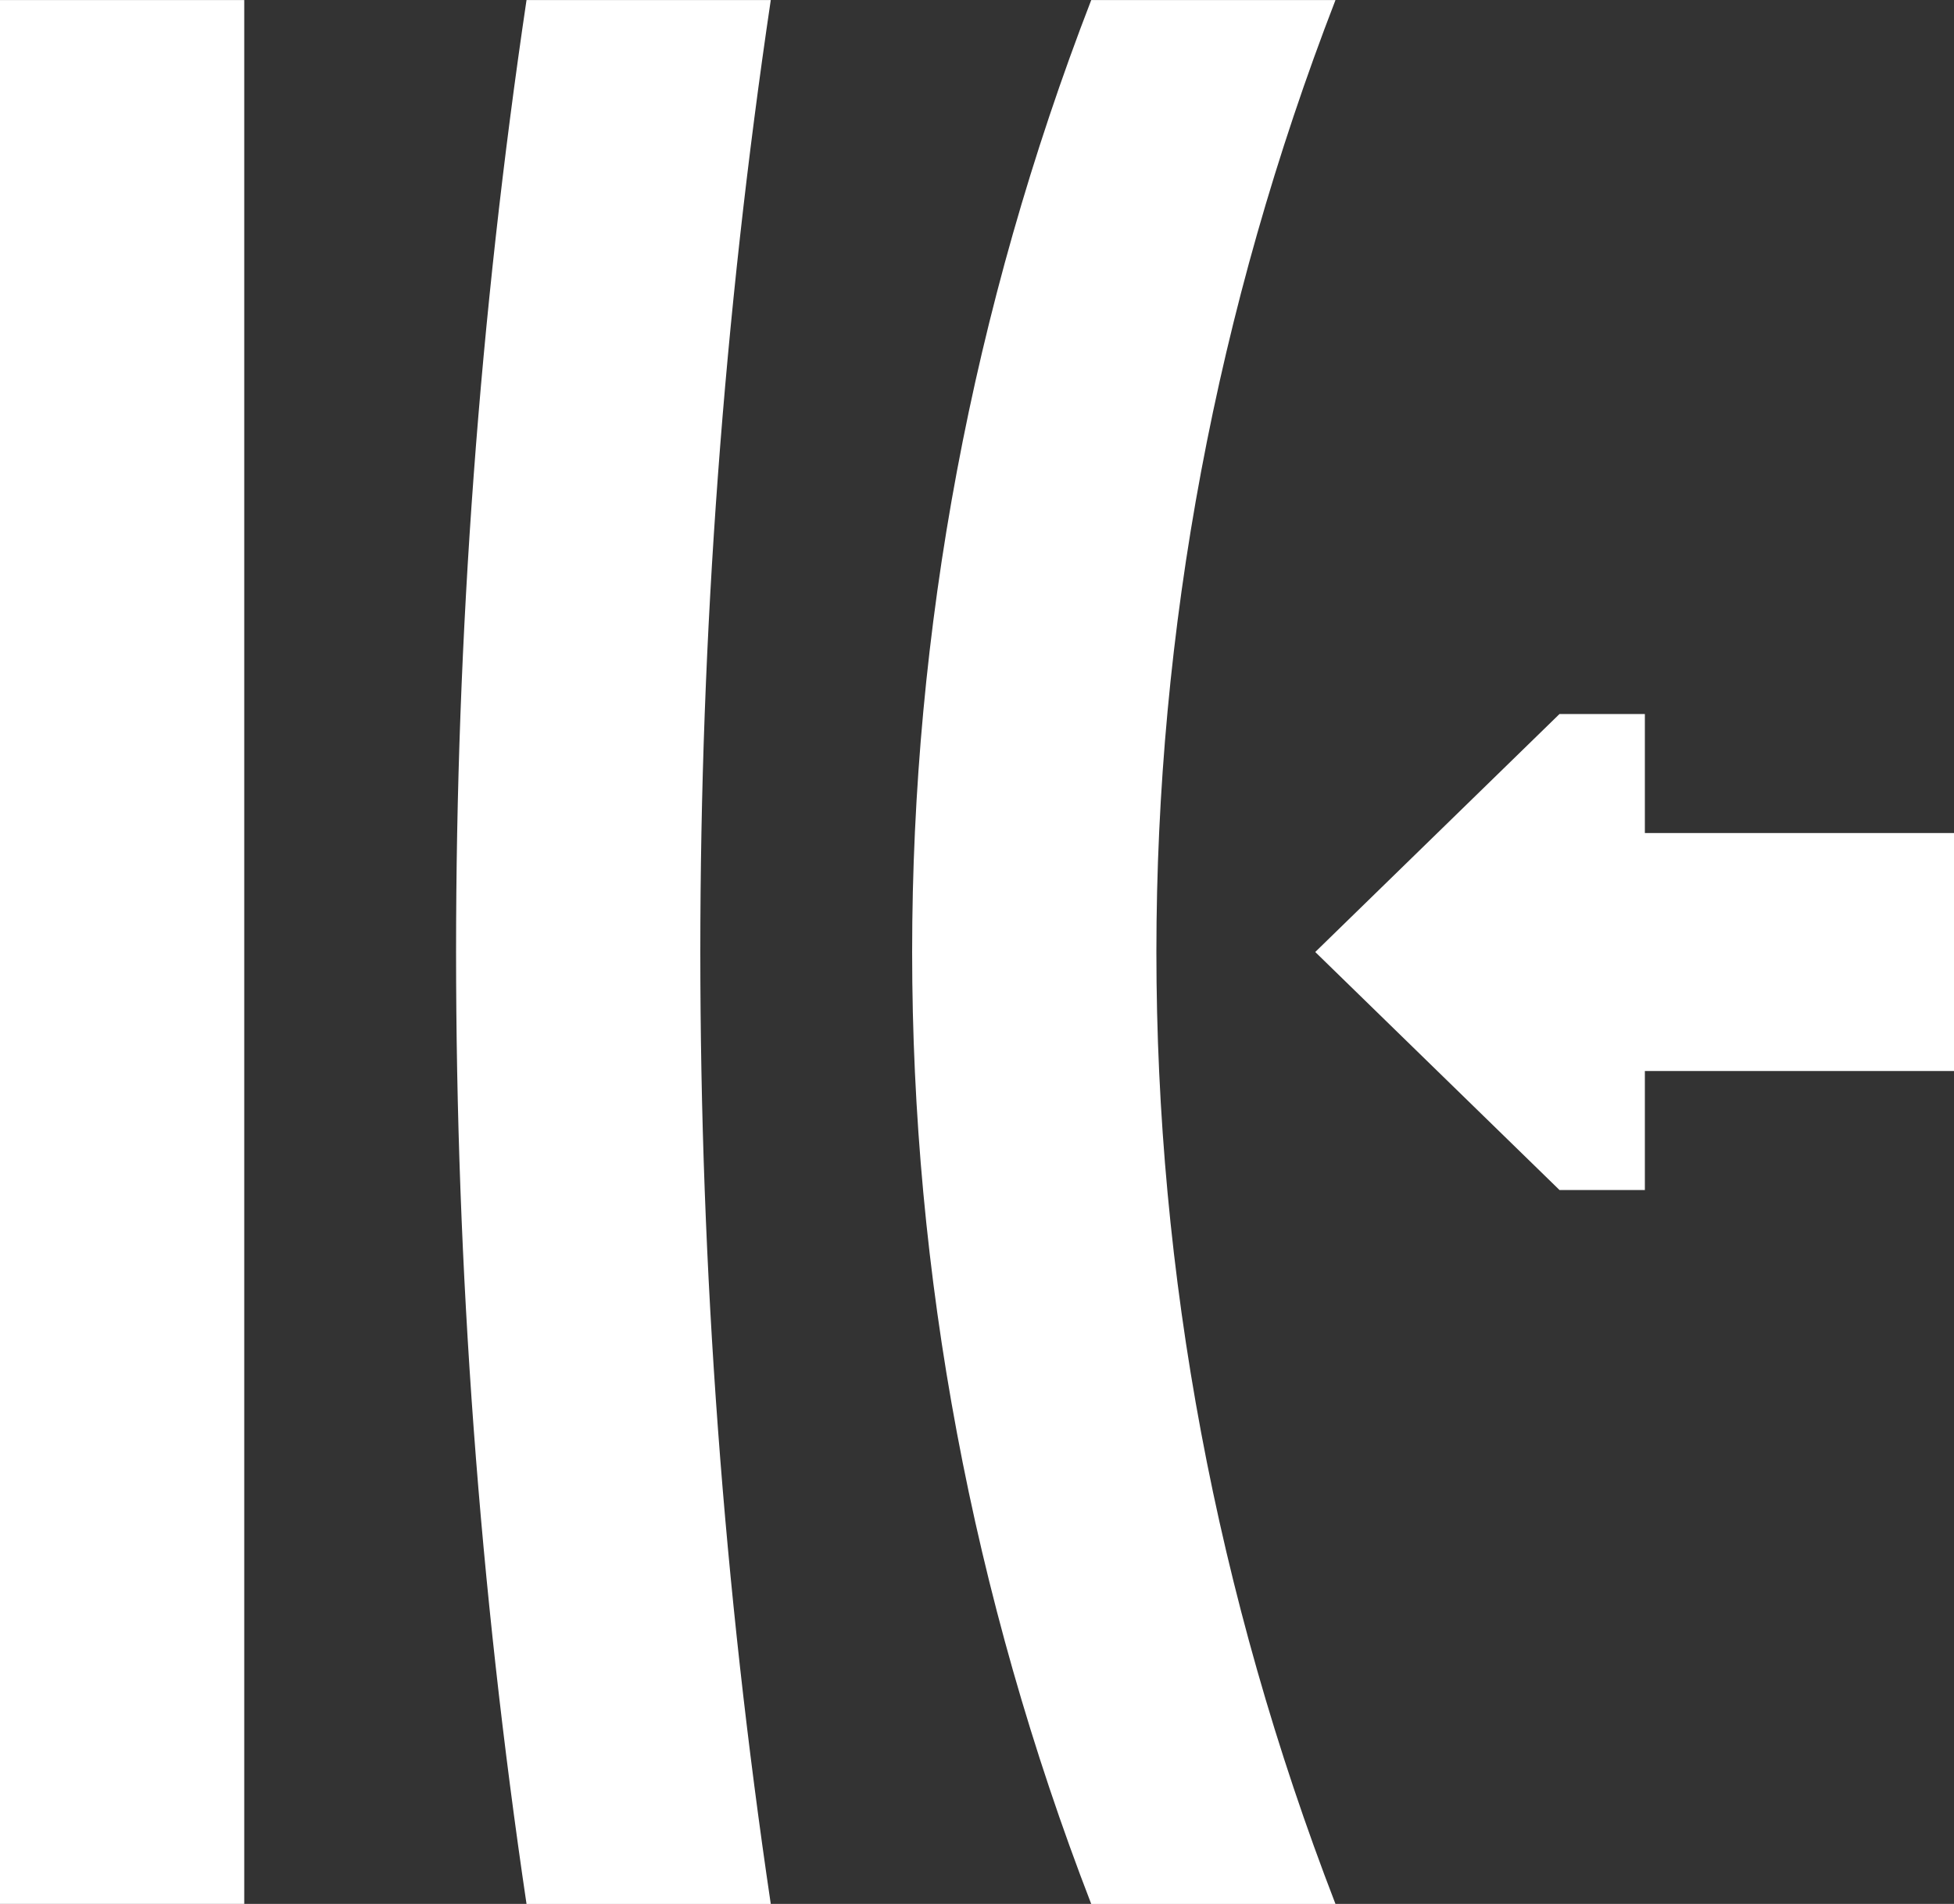
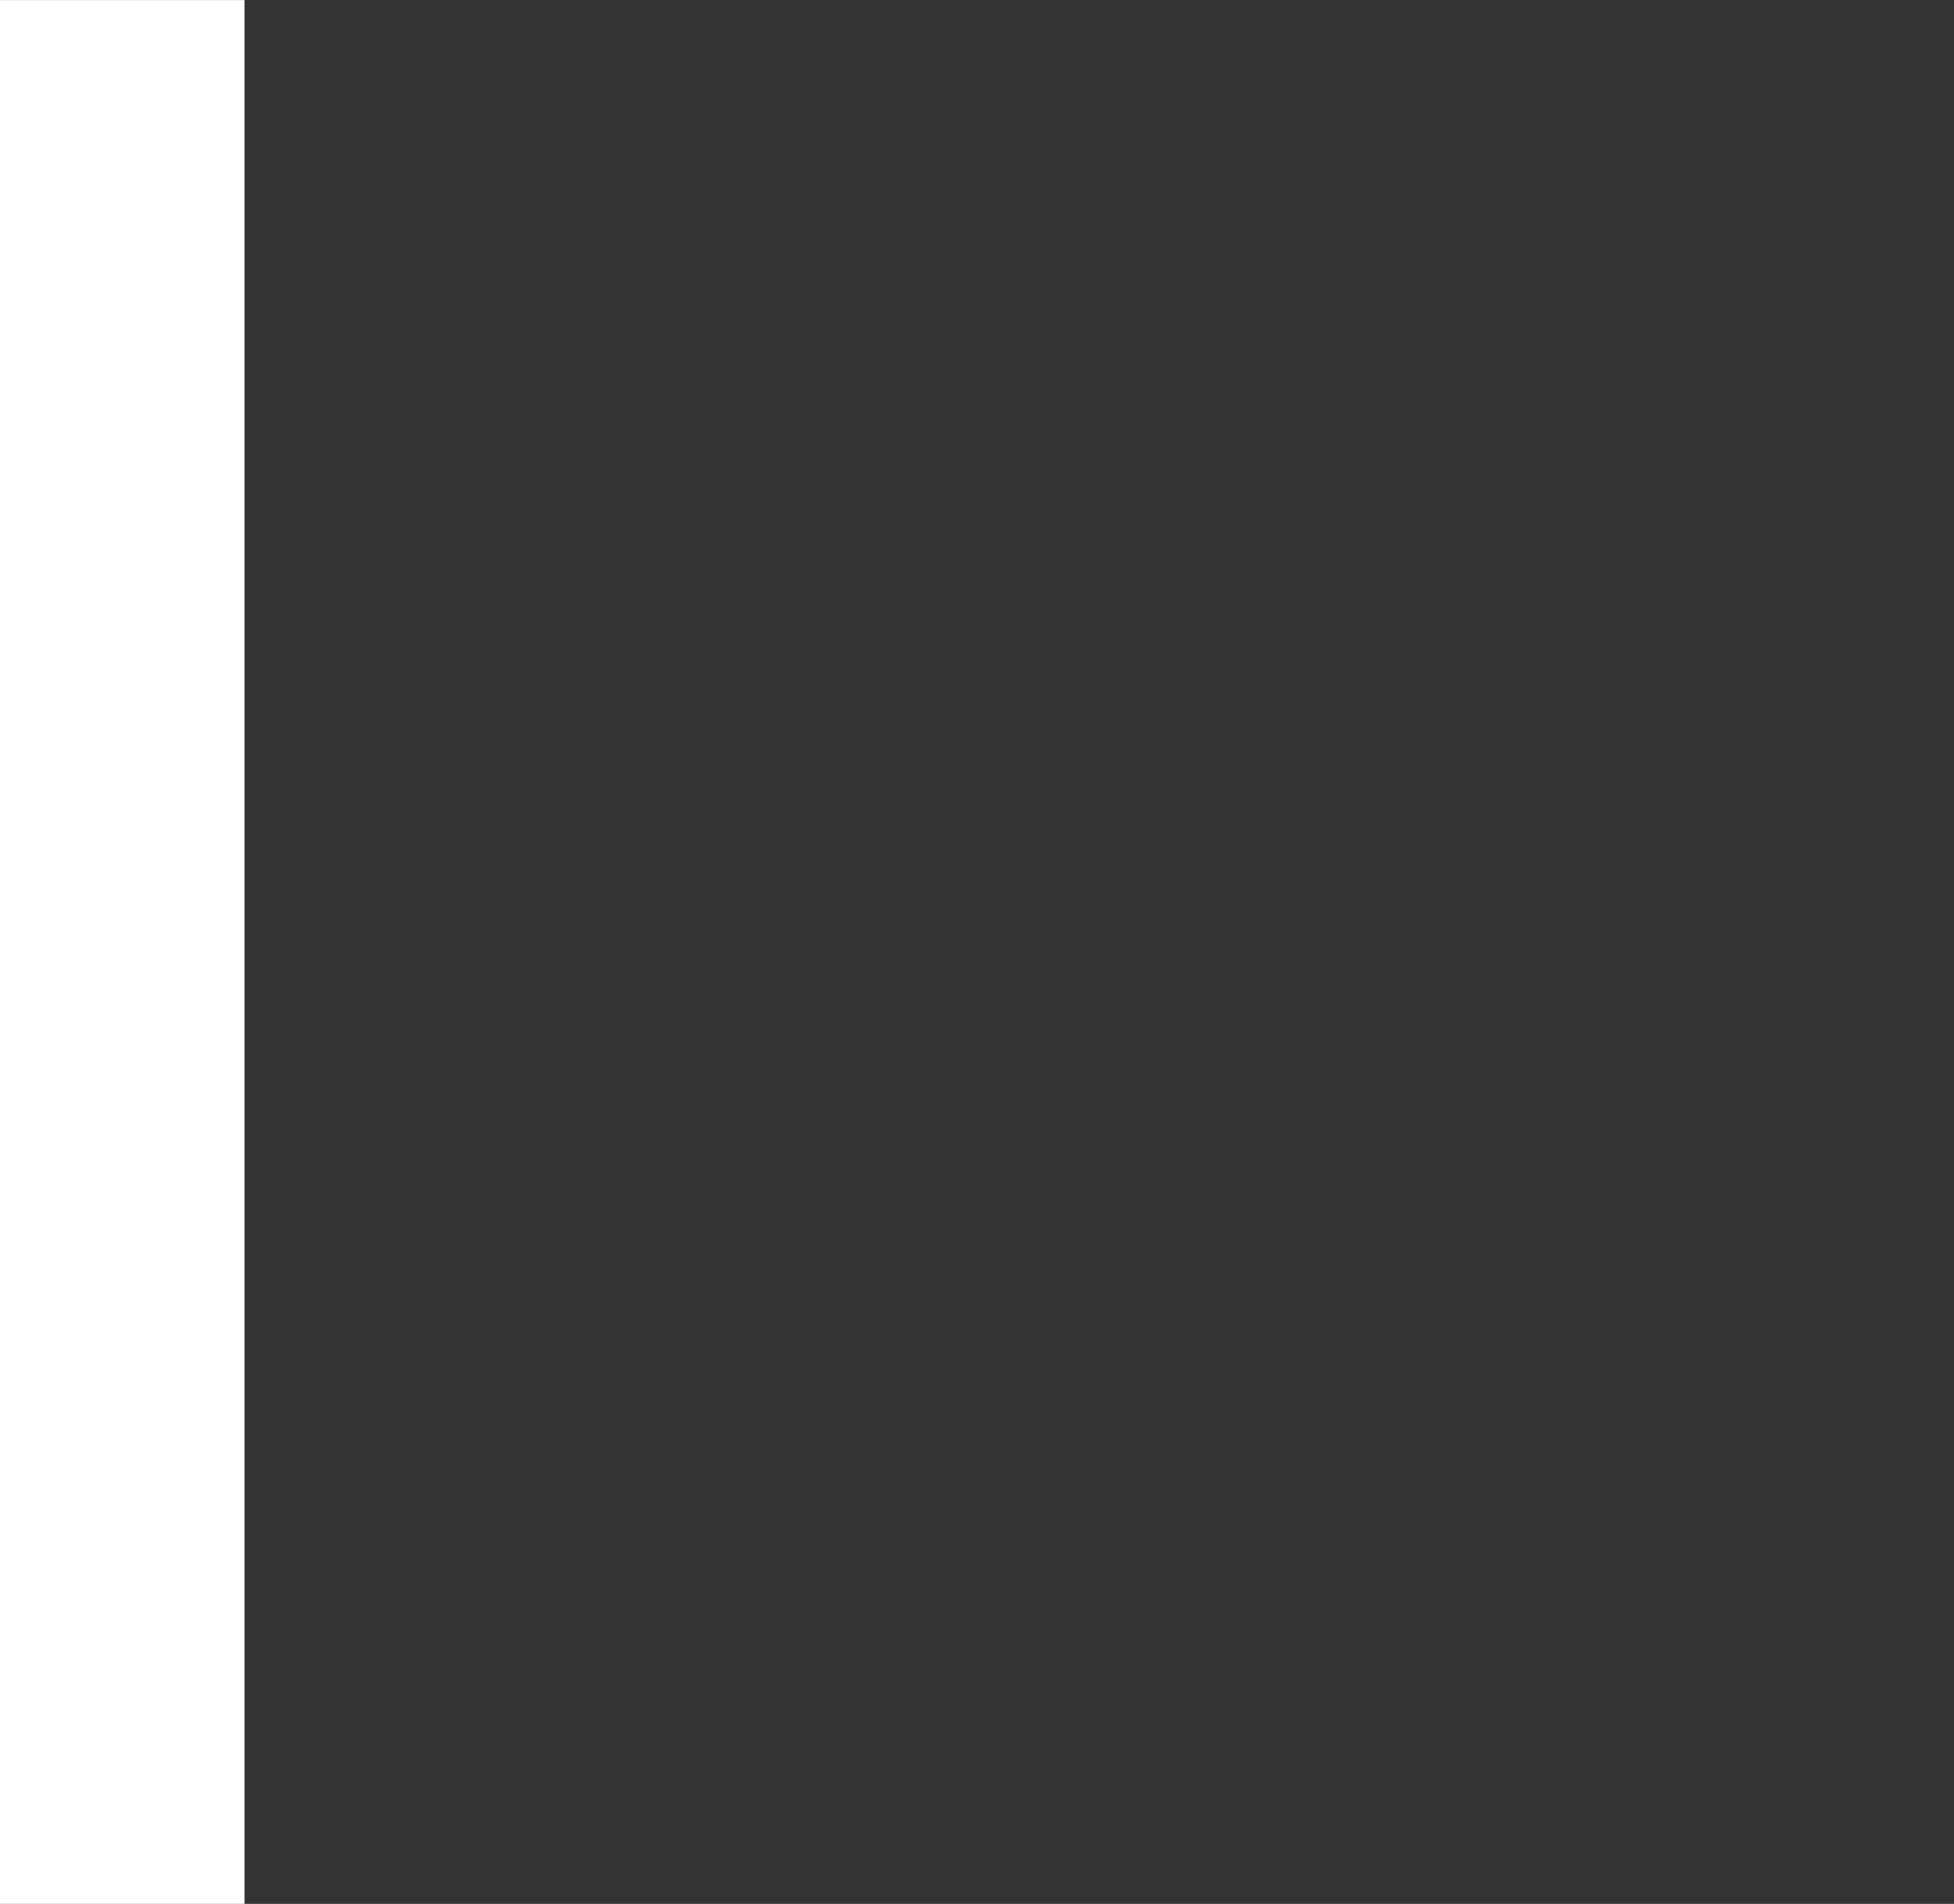
<svg xmlns="http://www.w3.org/2000/svg" width="39" height="38" viewBox="0 0 39 38" fill="none">
  <rect x="0" y="0" width="39" height="38" fill="#333333" stroke="none" />
  <path d="M0 0.001H4.875V38.001H0V0.001Z" fill="white" />
-   <path d="M10.509 0.001C8.634 12.625 8.634 25.376 10.509 38.001H15.384C13.509 25.376 13.509 12.625 15.384 0.001H10.509Z" fill="white" />
-   <path d="M26.655 0.001H21.78C17.014 12.329 17.014 25.673 21.78 38.001H26.655C21.889 25.673 21.889 12.329 26.655 0.001Z" fill="white" />
-   <path d="M39 21.376L39 16.626H32.83V14.251H31.126L26.251 19.001L31.126 23.751H32.83V21.376H39Z" fill="white" />
</svg>